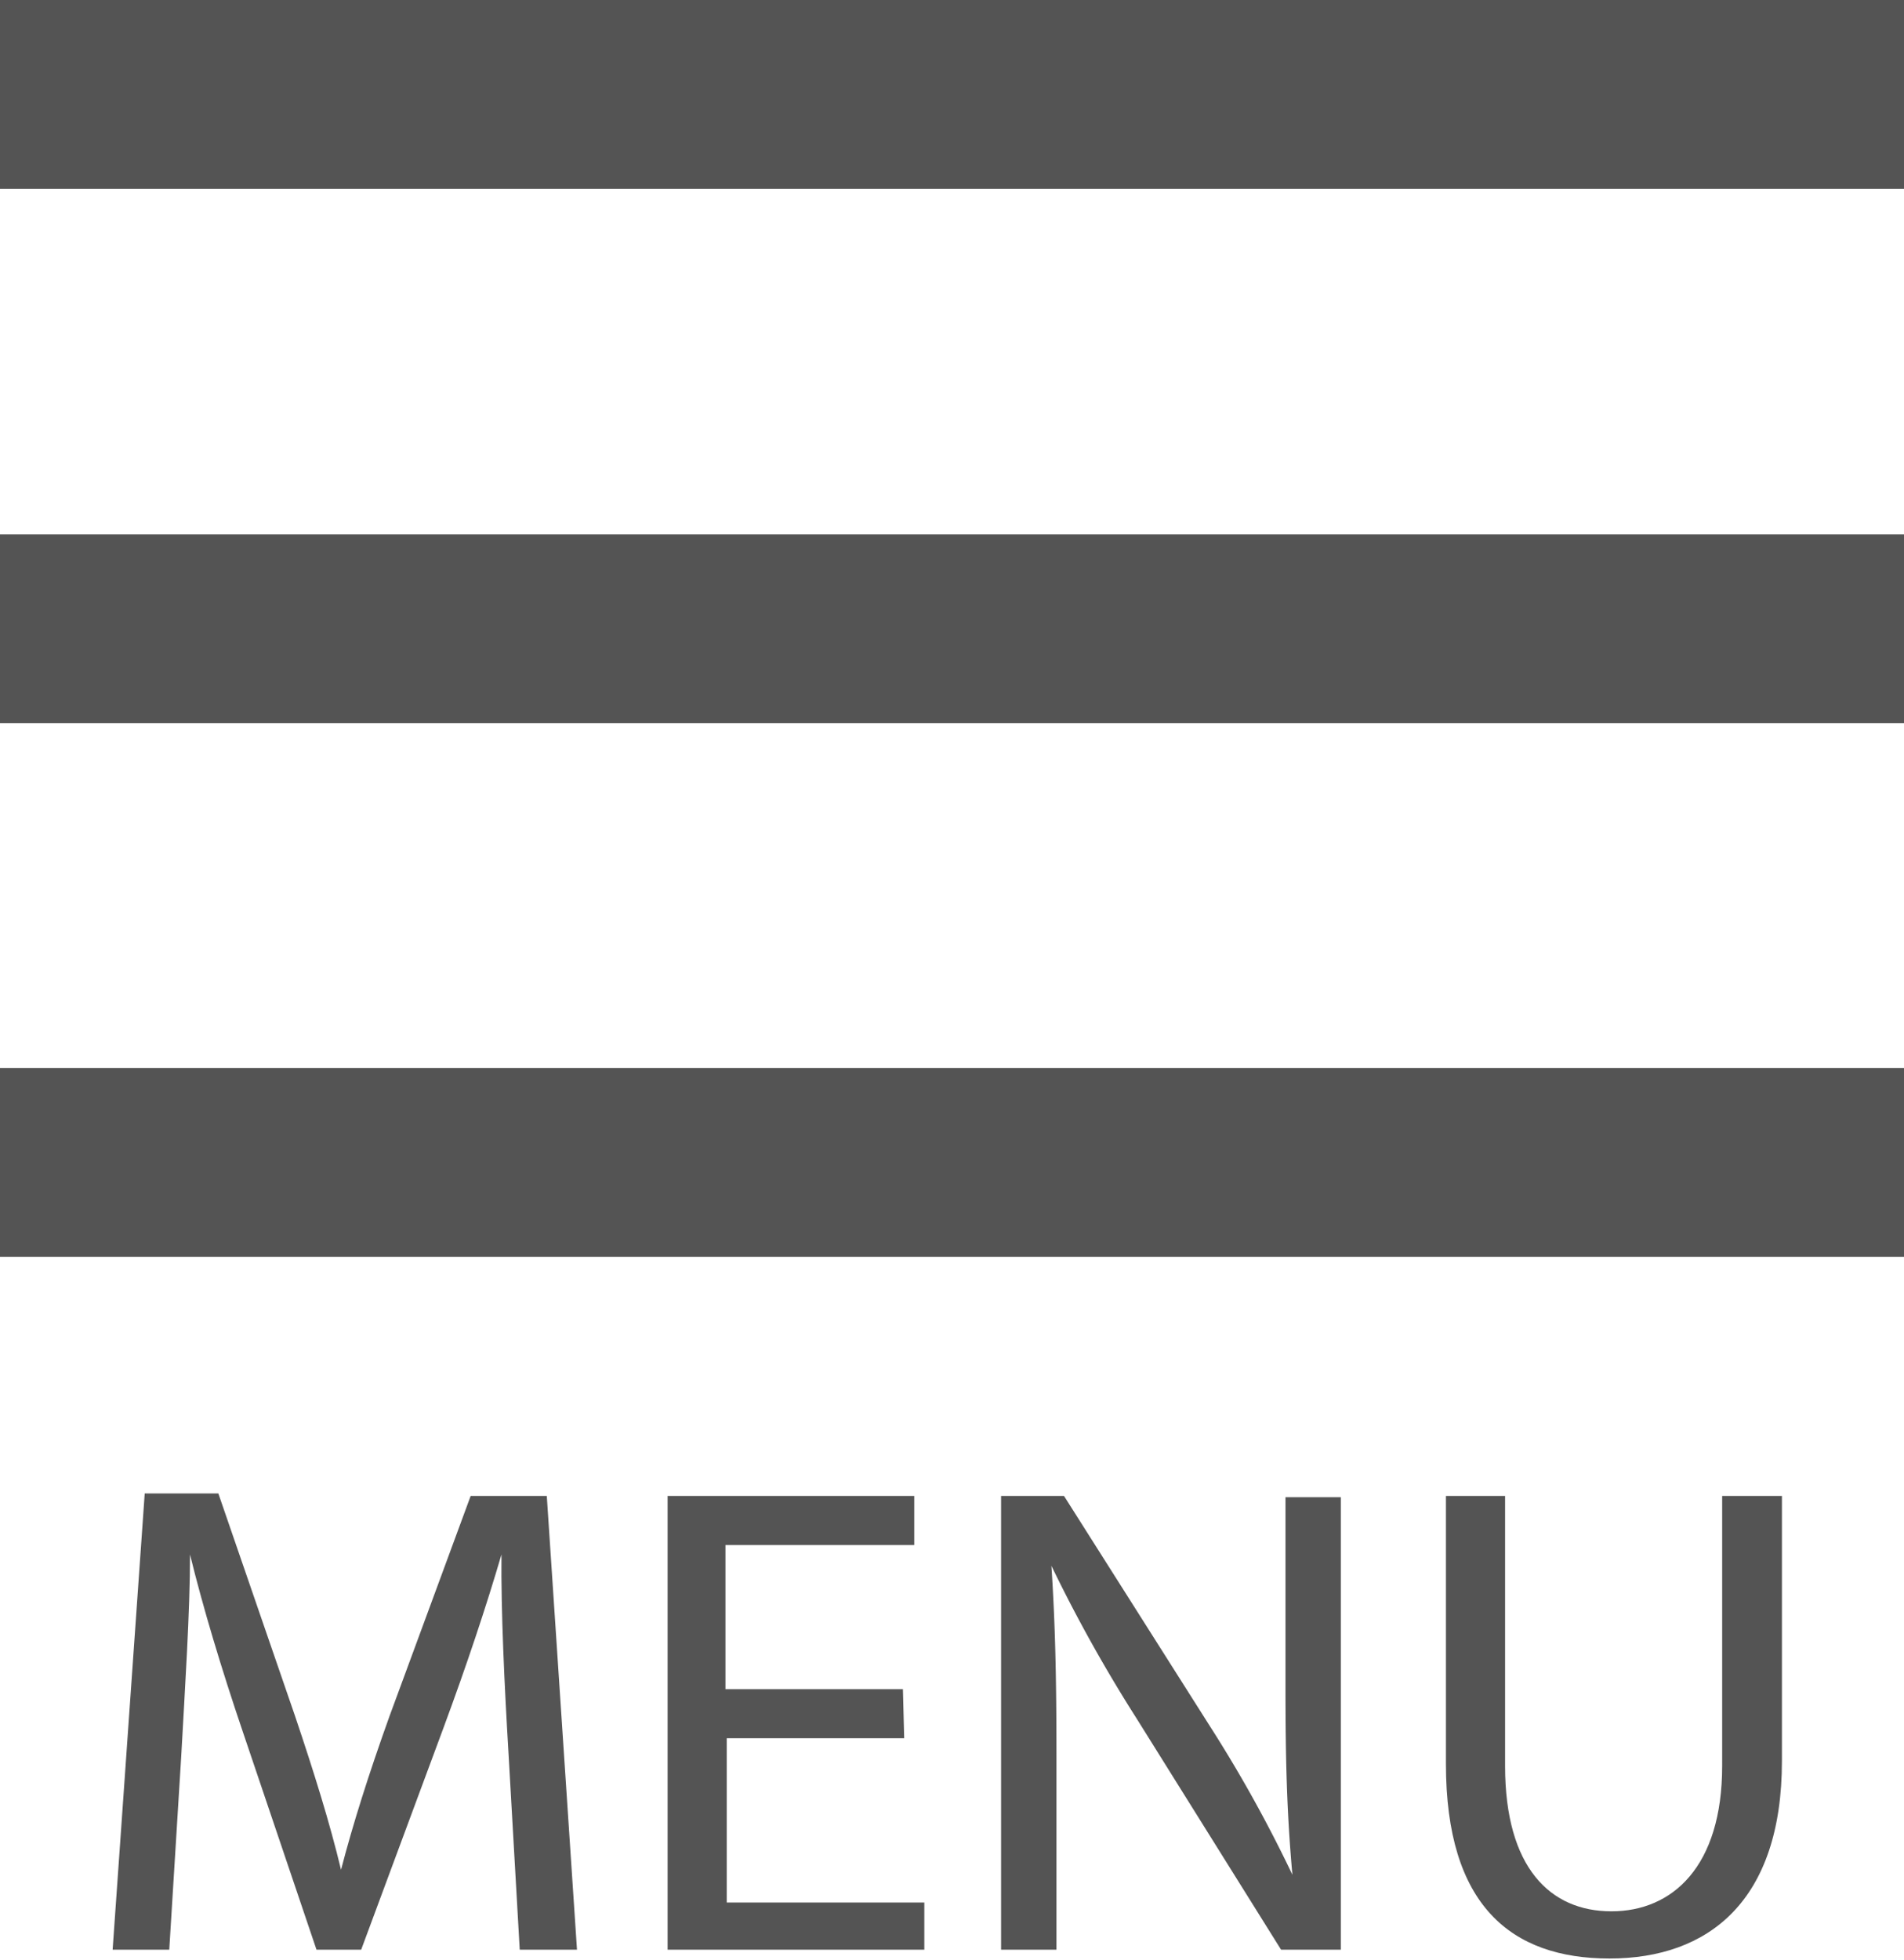
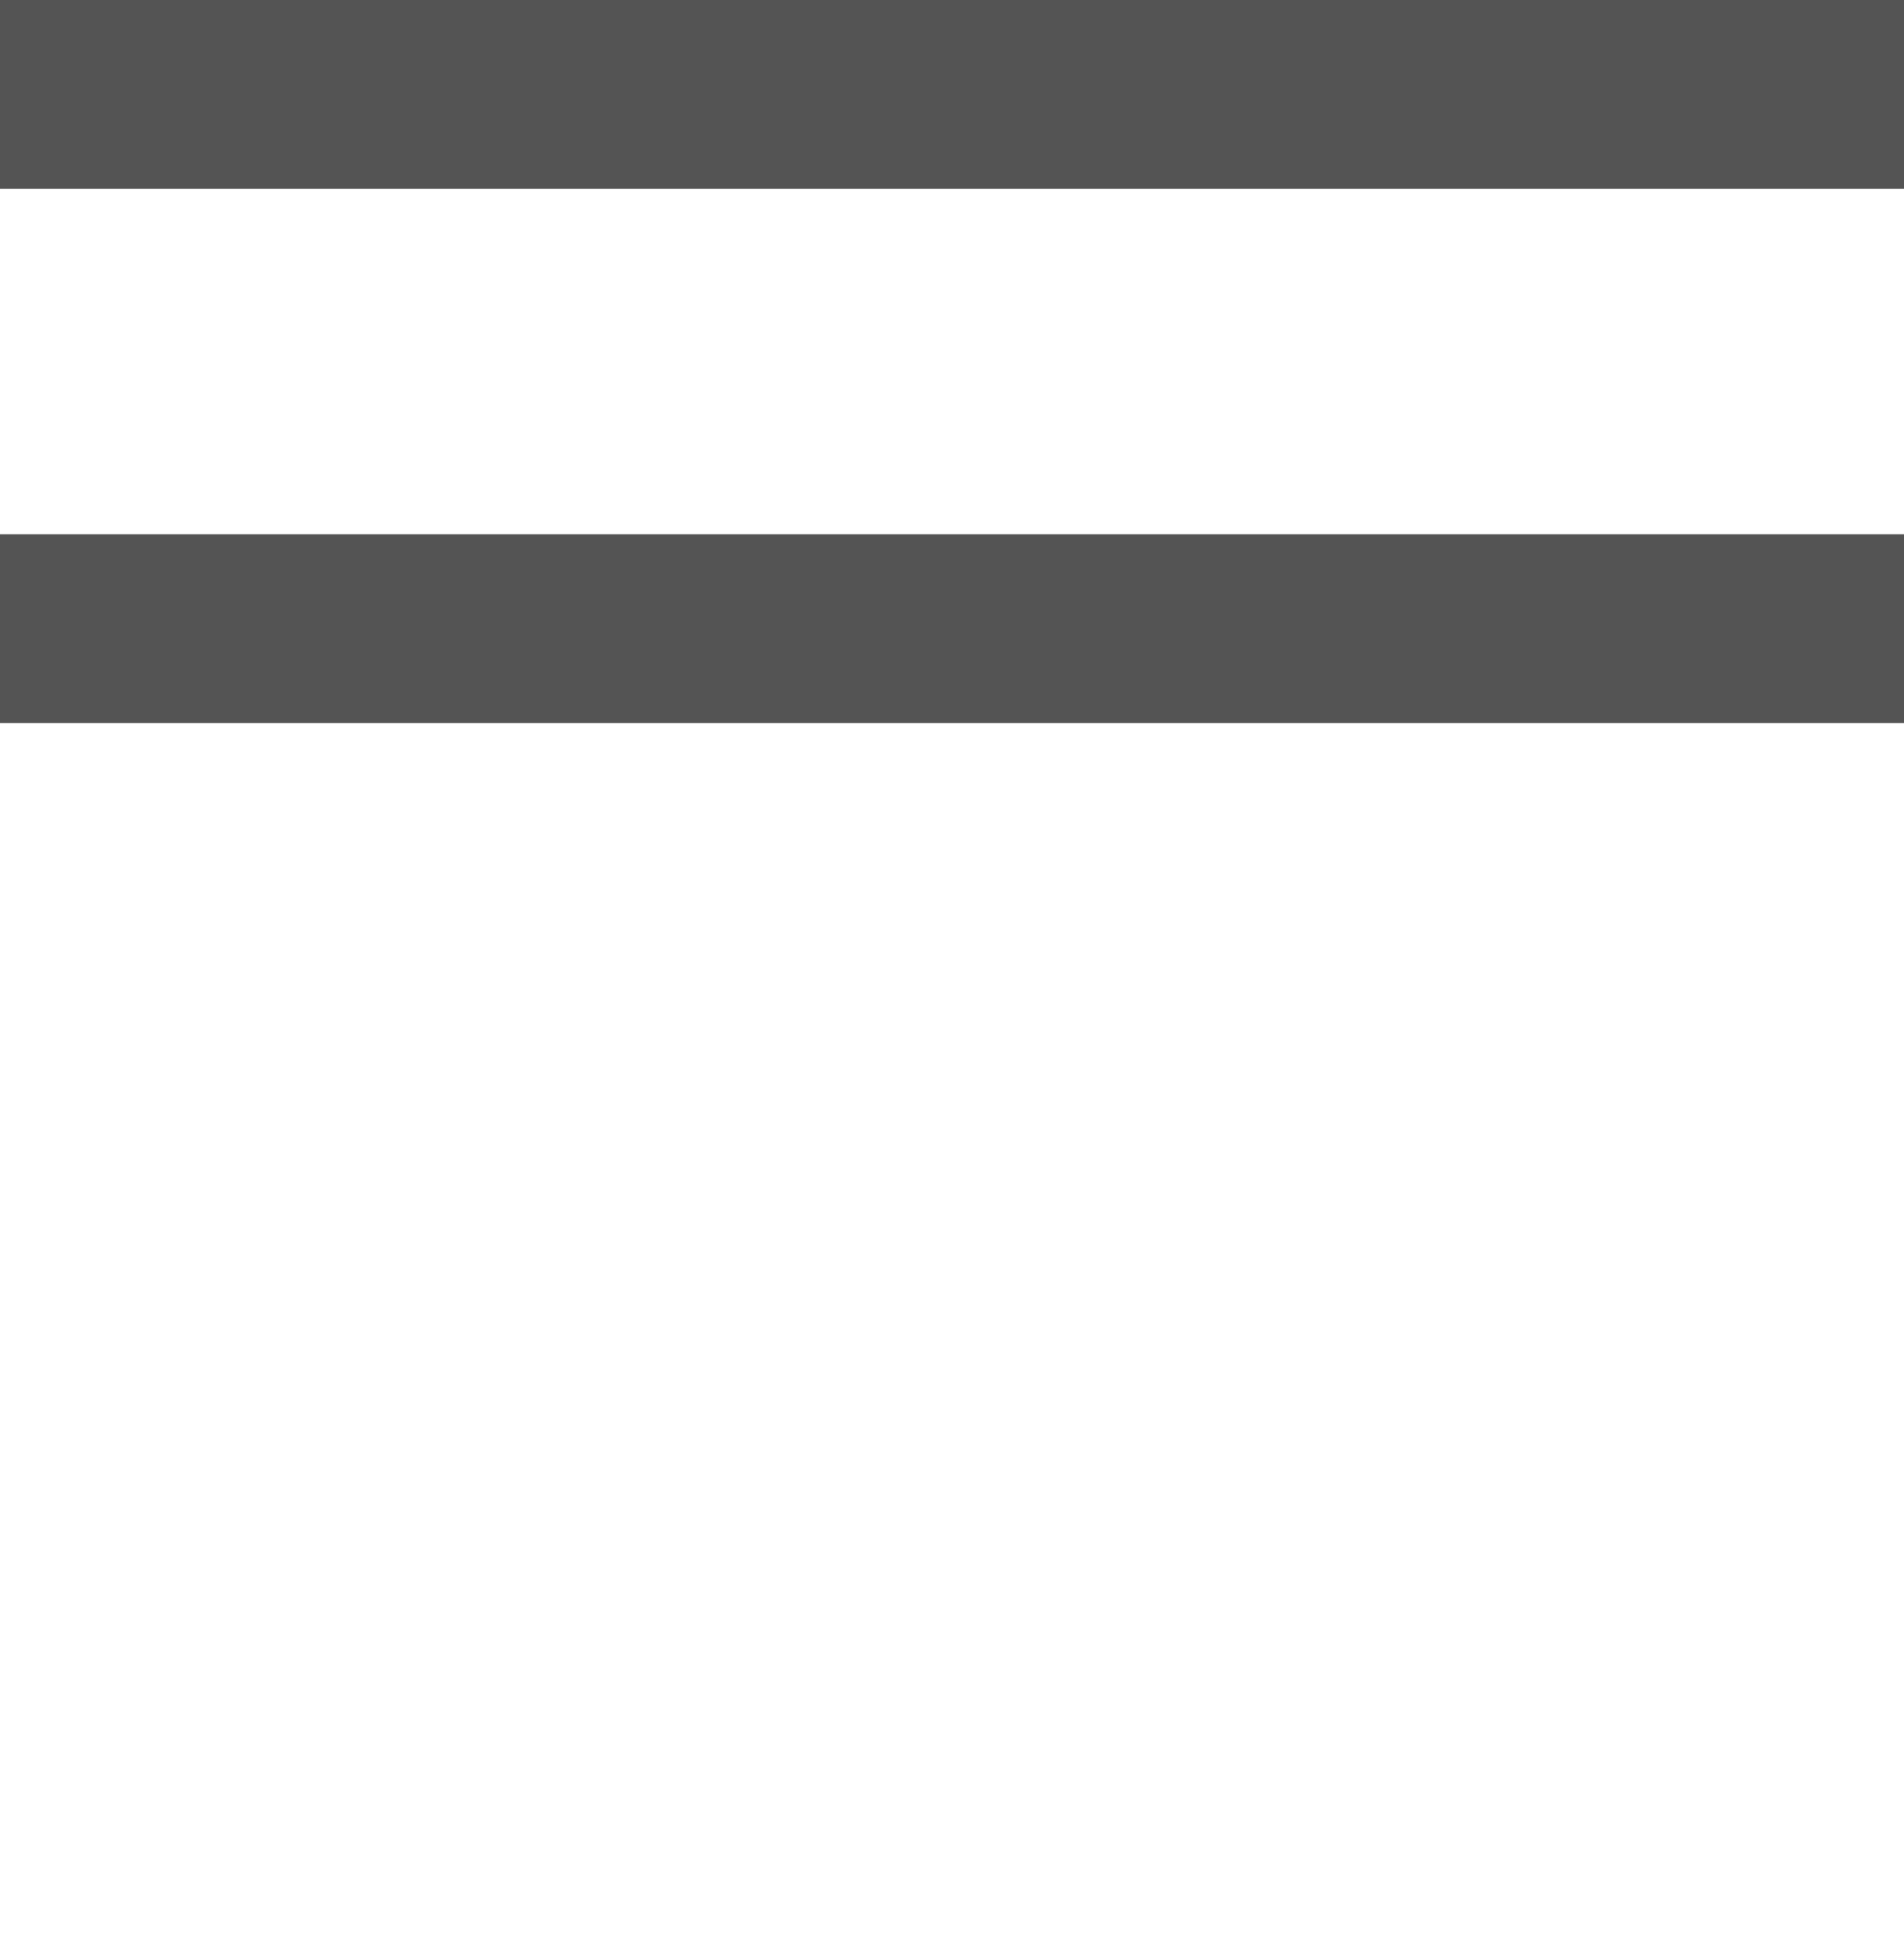
<svg xmlns="http://www.w3.org/2000/svg" id="レイヤー_1" data-name="レイヤー 1" viewBox="0 0 30.26 31.14">
  <defs>
    <style>.cls-1{fill:#545454;}</style>
  </defs>
  <title>menu-bar</title>
  <rect class="cls-1" width="30.26" height="3" />
  <rect class="cls-1" y="8.49" width="30.26" height="3" />
-   <rect class="cls-1" y="16.97" width="30.26" height="3" />
-   <path class="cls-1" d="M11.39,30.85c-.06-1-.12-2.23-.11-3.13h0c-.25.85-.55,1.75-.92,2.75L9.05,34H8.34L7.17,30.54c-.34-1-.64-2-.84-2.82h0c0,.9-.08,2.12-.14,3.21L6,34h-.9l.51-7.25H6.78L8,30.29c.3.89.55,1.69.73,2.44h0c.19-.73.44-1.52.77-2.44l1.29-3.5H12L12.48,34h-.91Z" transform="translate(-3.31 -3.02)" />
-   <path class="cls-1" d="M17.68,30.64H14.86v2.61H18V34H13.92V26.79h3.92v.78h-3v2.29h2.82Z" transform="translate(-3.31 -3.02)" />
-   <path class="cls-1" d="M19.22,34V26.79h1l2.32,3.66a21.5,21.5,0,0,1,1.31,2.36h0c-.09-1-.11-1.85-.11-3v-3h.88V34h-.95l-2.3-3.68a23.78,23.78,0,0,1-1.35-2.42h0c.06.91.08,1.78.08,3V34Z" transform="translate(-3.31 -3.02)" />
-   <path class="cls-1" d="M27.23,26.79v4.29c0,1.62.72,2.31,1.69,2.31s1.76-.71,1.76-2.31V26.79h.95V31c0,2.23-1.17,3.14-2.74,3.14s-2.6-.85-2.6-3.09V26.79Z" transform="translate(-3.31 -3.02)" />
</svg>